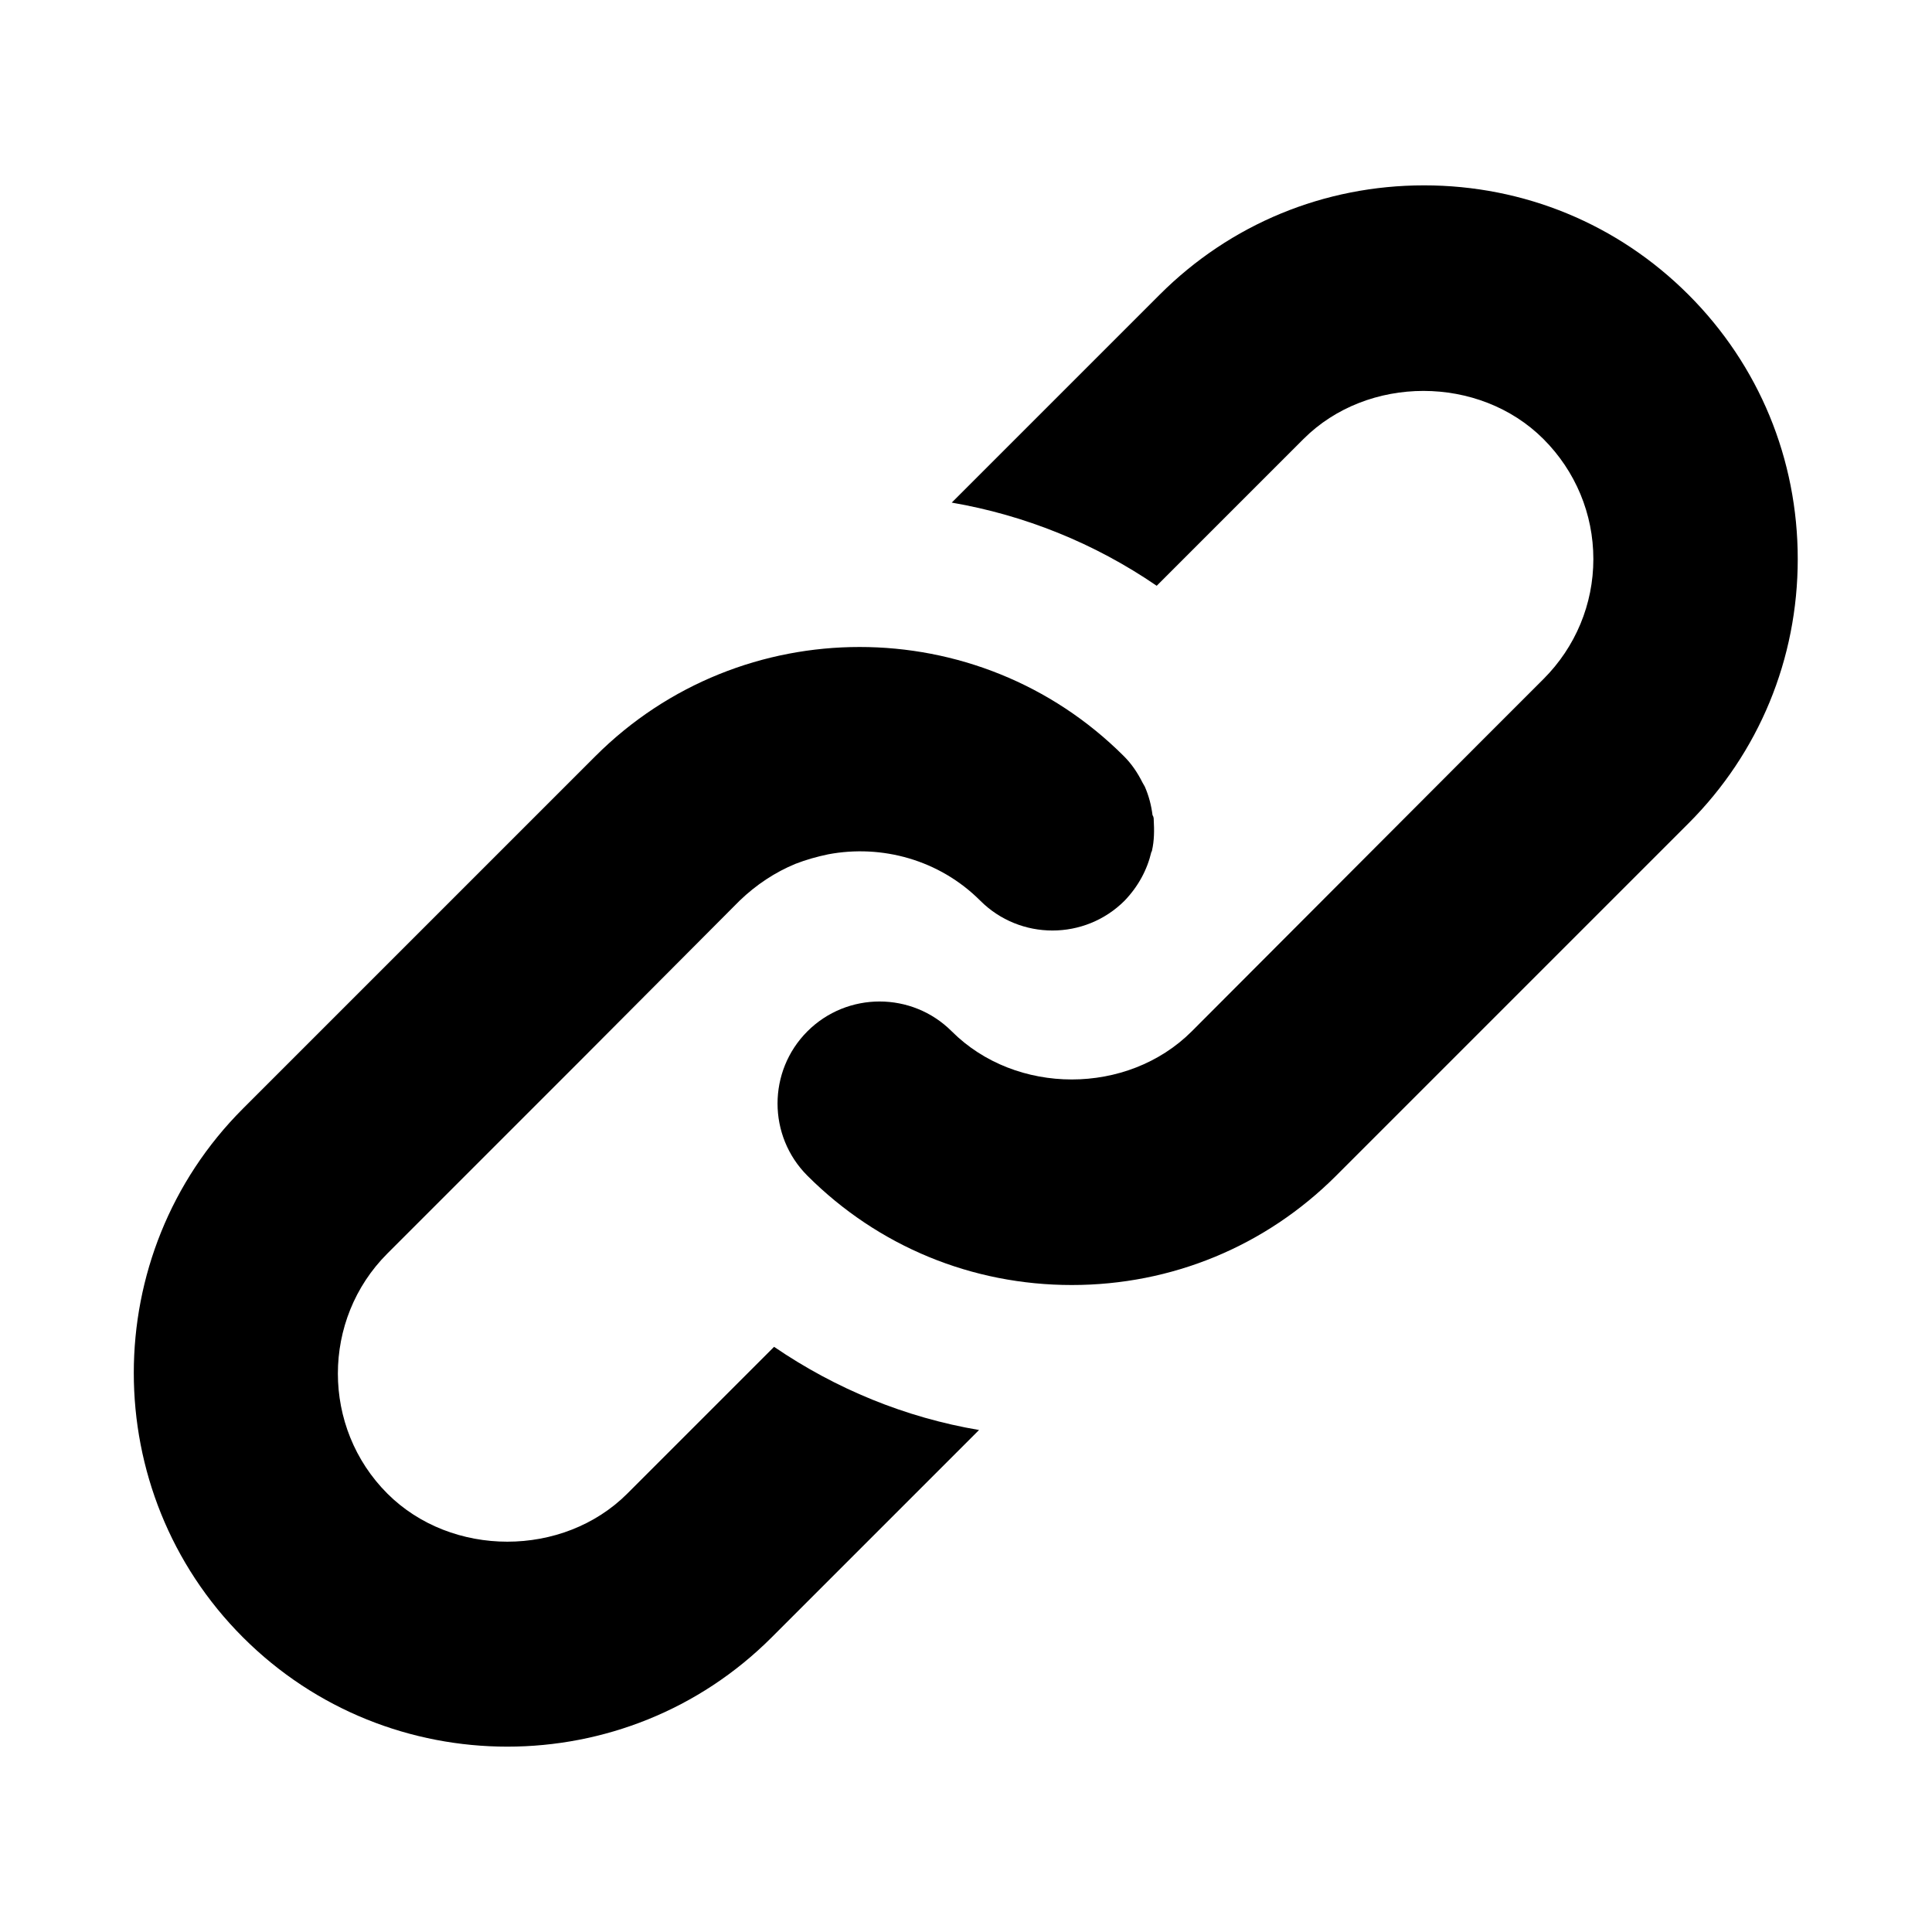
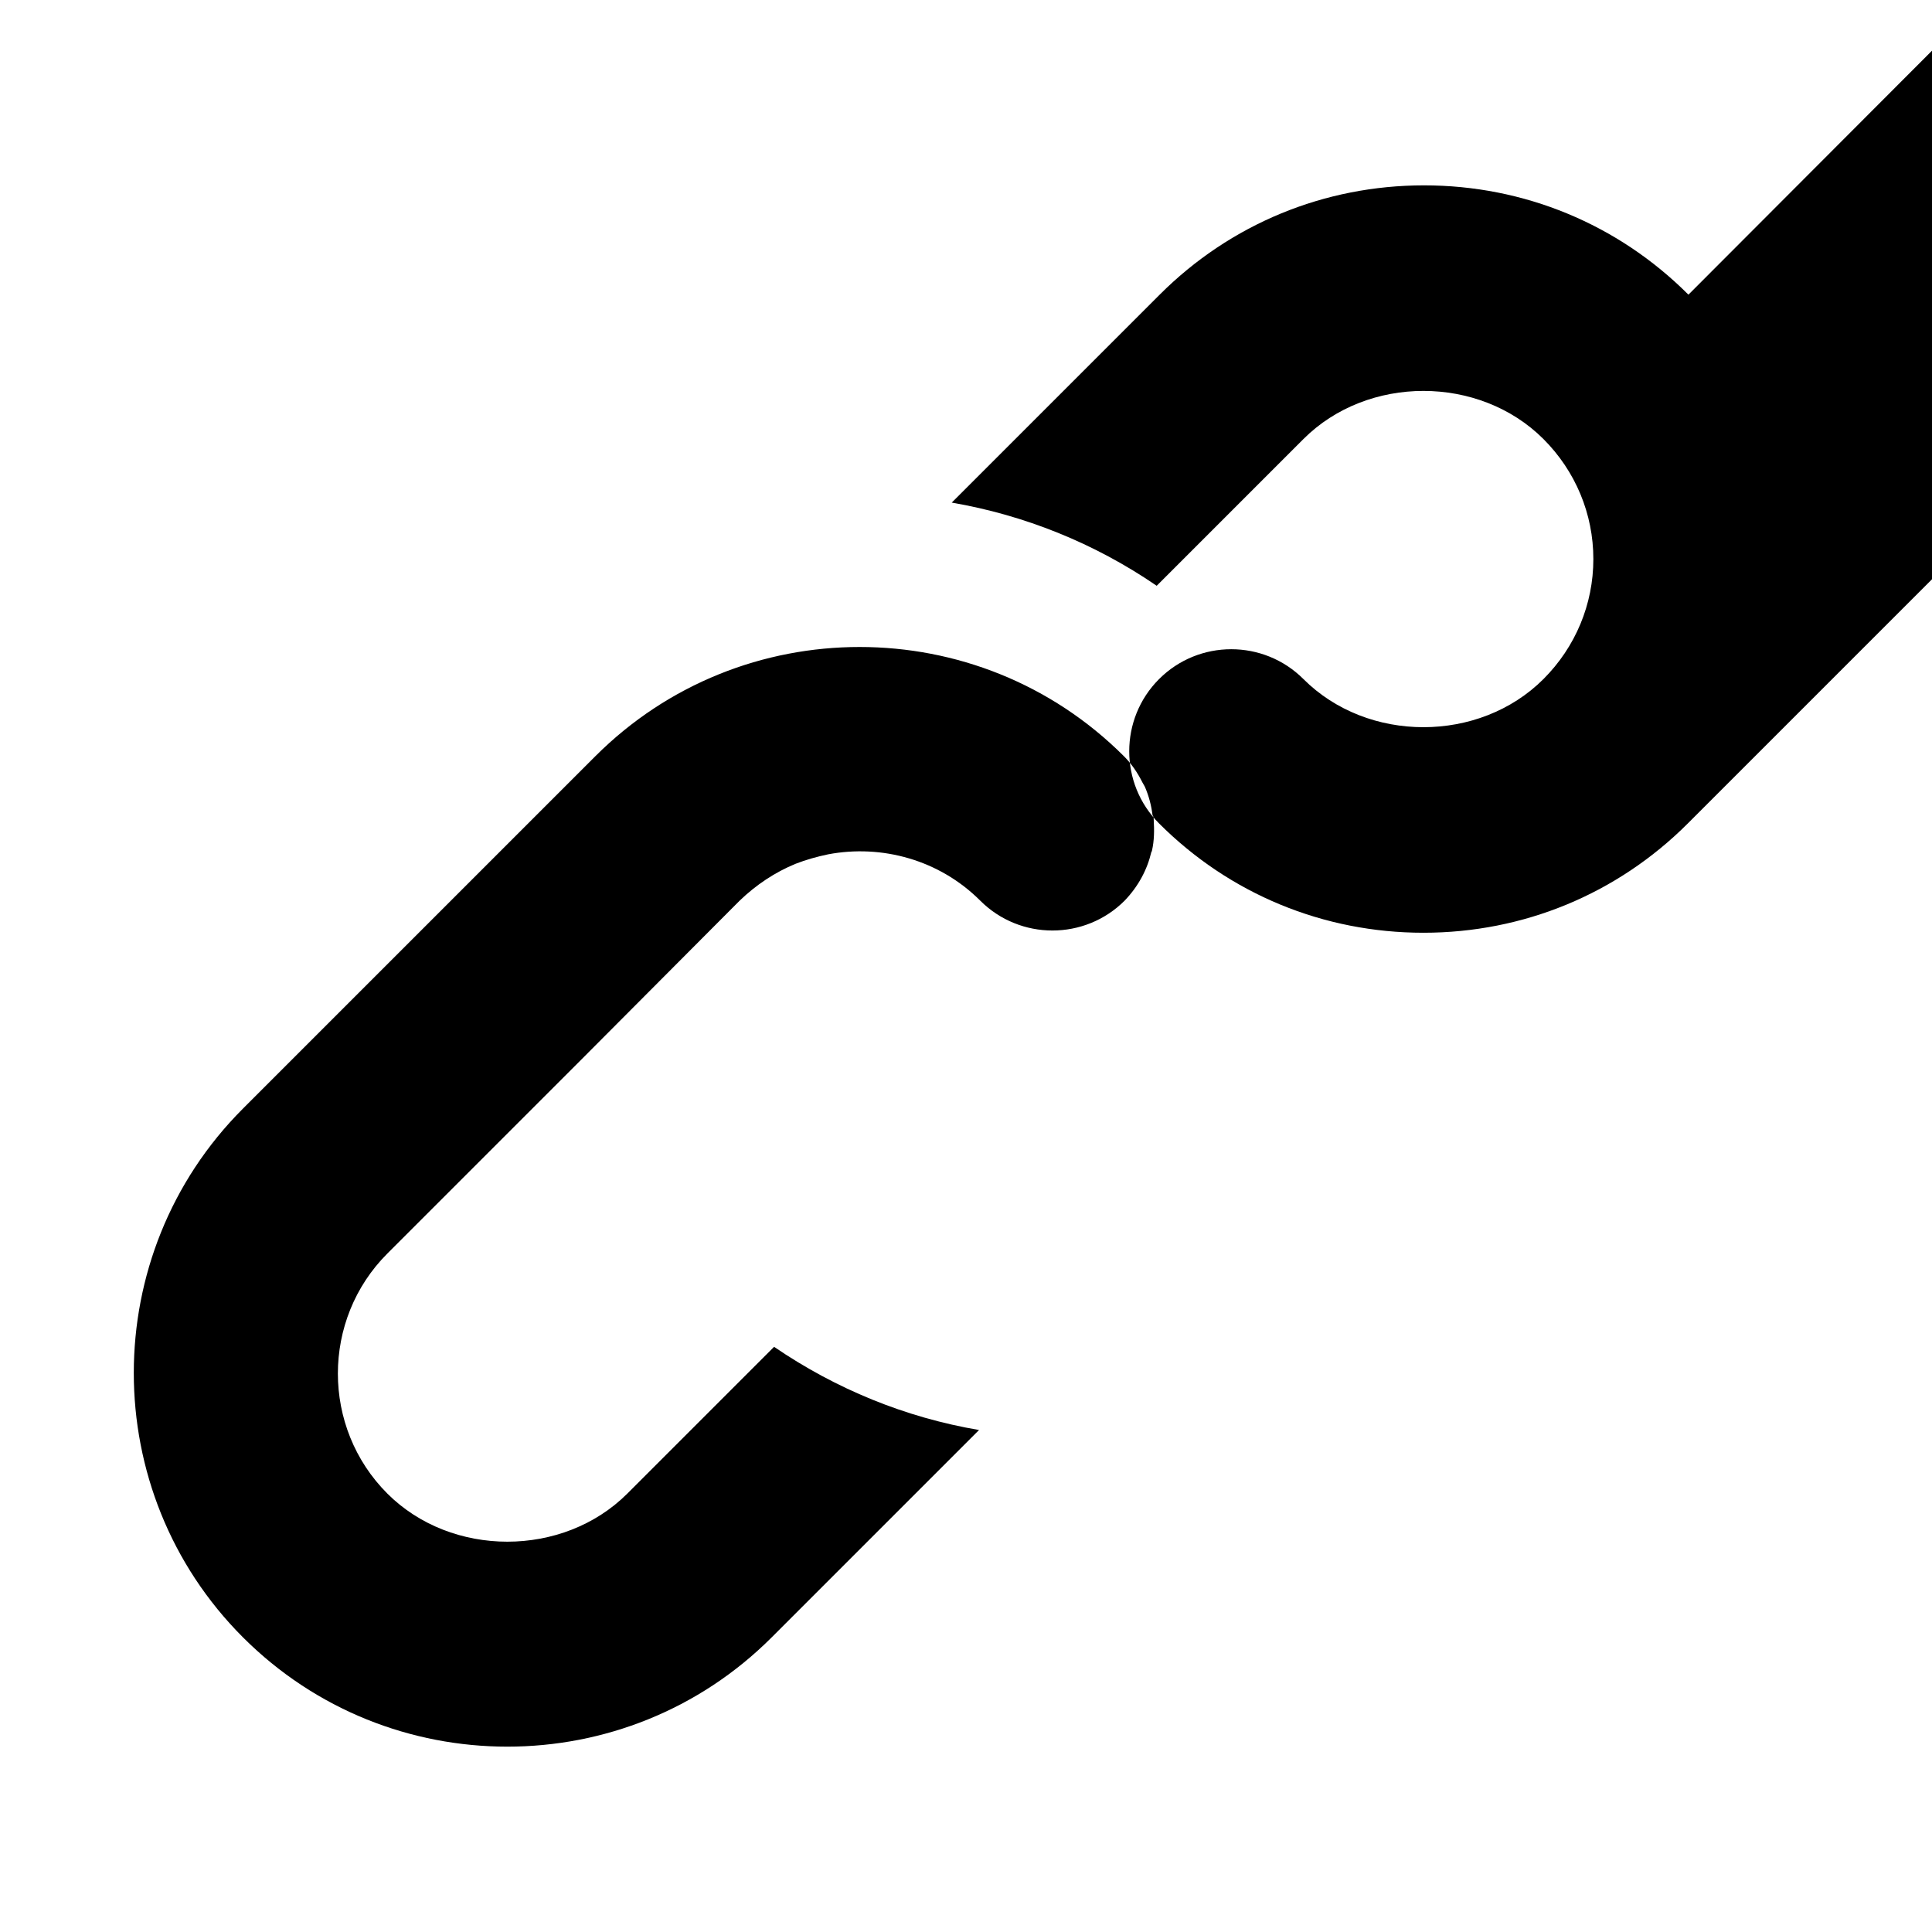
<svg xmlns="http://www.w3.org/2000/svg" fill="#000000" width="800px" height="800px" version="1.1" viewBox="144 144 512 512">
-   <path d="m449.75 361.27c0.156 2.676 0.156 5.512-0.473 8.188 0 0.156-0.156 0.316-0.156 0.316-1.102 4.723-3.465 9.133-7.086 12.91-10.547 10.547-27.711 10.547-38.258 0-10.863-10.863-26.137-14.957-40.305-12.281-2.992 0.629-5.824 1.418-8.66 2.519-5.352 2.203-10.391 5.512-14.801 9.762l-42.195 42.352-51.168 51.168c-17.477 17.477-17.477 46.129 0 63.605 17.004 17.004 46.602 17.004 63.605 0l38.887-38.887c16.375 11.18 34.793 18.734 54.316 22.043l-54.945 54.945c-19.363 19.363-44.715 28.969-70.062 28.969-25.348 0-50.695-9.605-70.062-28.969-38.574-38.574-38.574-101.55 0-140.12l93.363-93.363c19.363-19.363 44.715-28.969 70.062-28.969s50.695 9.605 70.062 28.969c2.047 2.047 3.621 4.41 4.879 6.926 0.156 0.316 0.473 0.789 0.629 1.102 1.102 2.519 1.73 5.039 2.047 7.559 0.32 0.469 0.32 0.941 0.32 1.258zm141.7-139.18c-18.734-18.734-43.609-28.969-70.062-28.969-26.449 0-51.324 10.234-70.062 28.969l-55.105 55.105c19.207 3.305 37.785 10.707 54.316 22.043l38.887-38.887c17.004-17.004 46.602-17.004 63.605 0 8.5 8.5 13.227 19.836 13.227 31.805 0 11.965-4.723 23.301-13.227 31.805l-17.16 17.16-76.039 76.195c-17.004 17.004-46.602 17.004-63.605 0-10.547-10.547-27.711-10.547-38.258 0-10.547 10.547-10.547 27.711 0 38.258 18.734 18.734 43.609 28.969 70.062 28.969 26.449 0 51.324-10.234 70.062-28.969l93.363-93.363c18.73-18.734 28.965-43.609 28.965-70.059 0-26.449-10.234-51.324-28.969-70.062z" />
+   <path d="m449.75 361.27c0.156 2.676 0.156 5.512-0.473 8.188 0 0.156-0.156 0.316-0.156 0.316-1.102 4.723-3.465 9.133-7.086 12.91-10.547 10.547-27.711 10.547-38.258 0-10.863-10.863-26.137-14.957-40.305-12.281-2.992 0.629-5.824 1.418-8.66 2.519-5.352 2.203-10.391 5.512-14.801 9.762l-42.195 42.352-51.168 51.168c-17.477 17.477-17.477 46.129 0 63.605 17.004 17.004 46.602 17.004 63.605 0l38.887-38.887c16.375 11.18 34.793 18.734 54.316 22.043l-54.945 54.945c-19.363 19.363-44.715 28.969-70.062 28.969-25.348 0-50.695-9.605-70.062-28.969-38.574-38.574-38.574-101.55 0-140.12l93.363-93.363c19.363-19.363 44.715-28.969 70.062-28.969s50.695 9.605 70.062 28.969c2.047 2.047 3.621 4.41 4.879 6.926 0.156 0.316 0.473 0.789 0.629 1.102 1.102 2.519 1.73 5.039 2.047 7.559 0.32 0.469 0.32 0.941 0.32 1.258zm141.7-139.18c-18.734-18.734-43.609-28.969-70.062-28.969-26.449 0-51.324 10.234-70.062 28.969l-55.105 55.105c19.207 3.305 37.785 10.707 54.316 22.043l38.887-38.887c17.004-17.004 46.602-17.004 63.605 0 8.5 8.5 13.227 19.836 13.227 31.805 0 11.965-4.723 23.301-13.227 31.805c-17.004 17.004-46.602 17.004-63.605 0-10.547-10.547-27.711-10.547-38.258 0-10.547 10.547-10.547 27.711 0 38.258 18.734 18.734 43.609 28.969 70.062 28.969 26.449 0 51.324-10.234 70.062-28.969l93.363-93.363c18.73-18.734 28.965-43.609 28.965-70.059 0-26.449-10.234-51.324-28.969-70.062z" />
</svg>